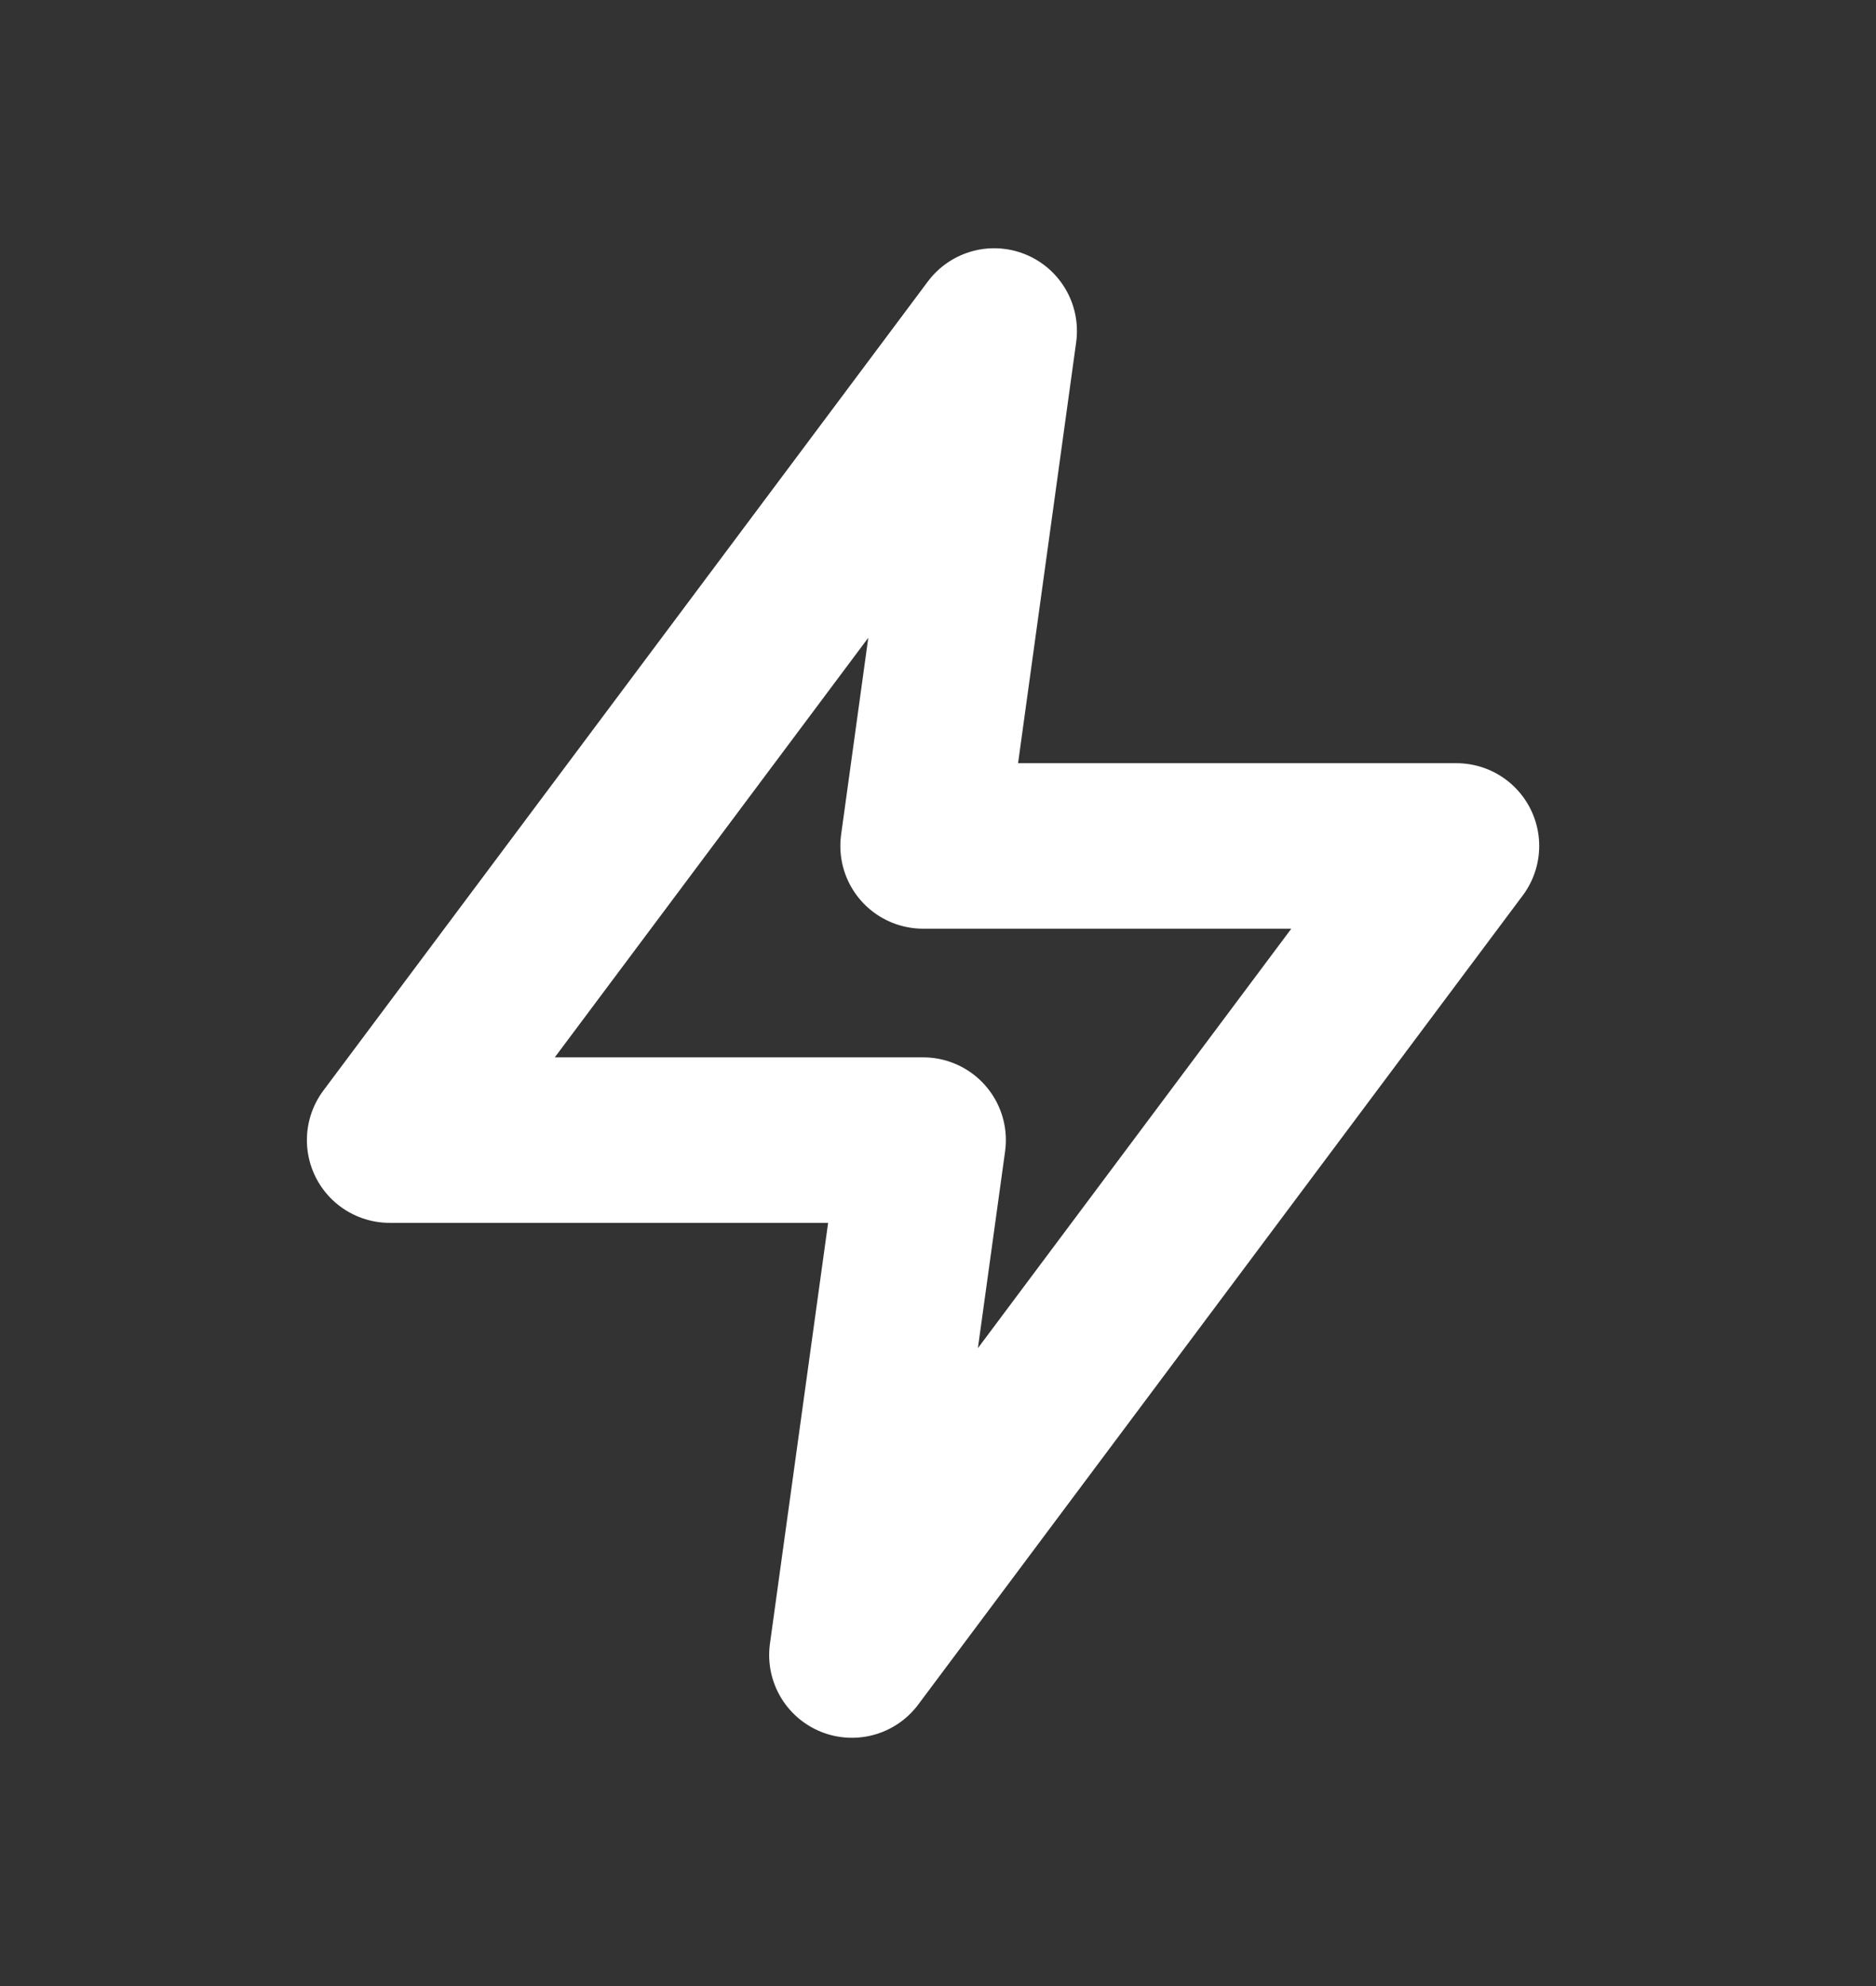
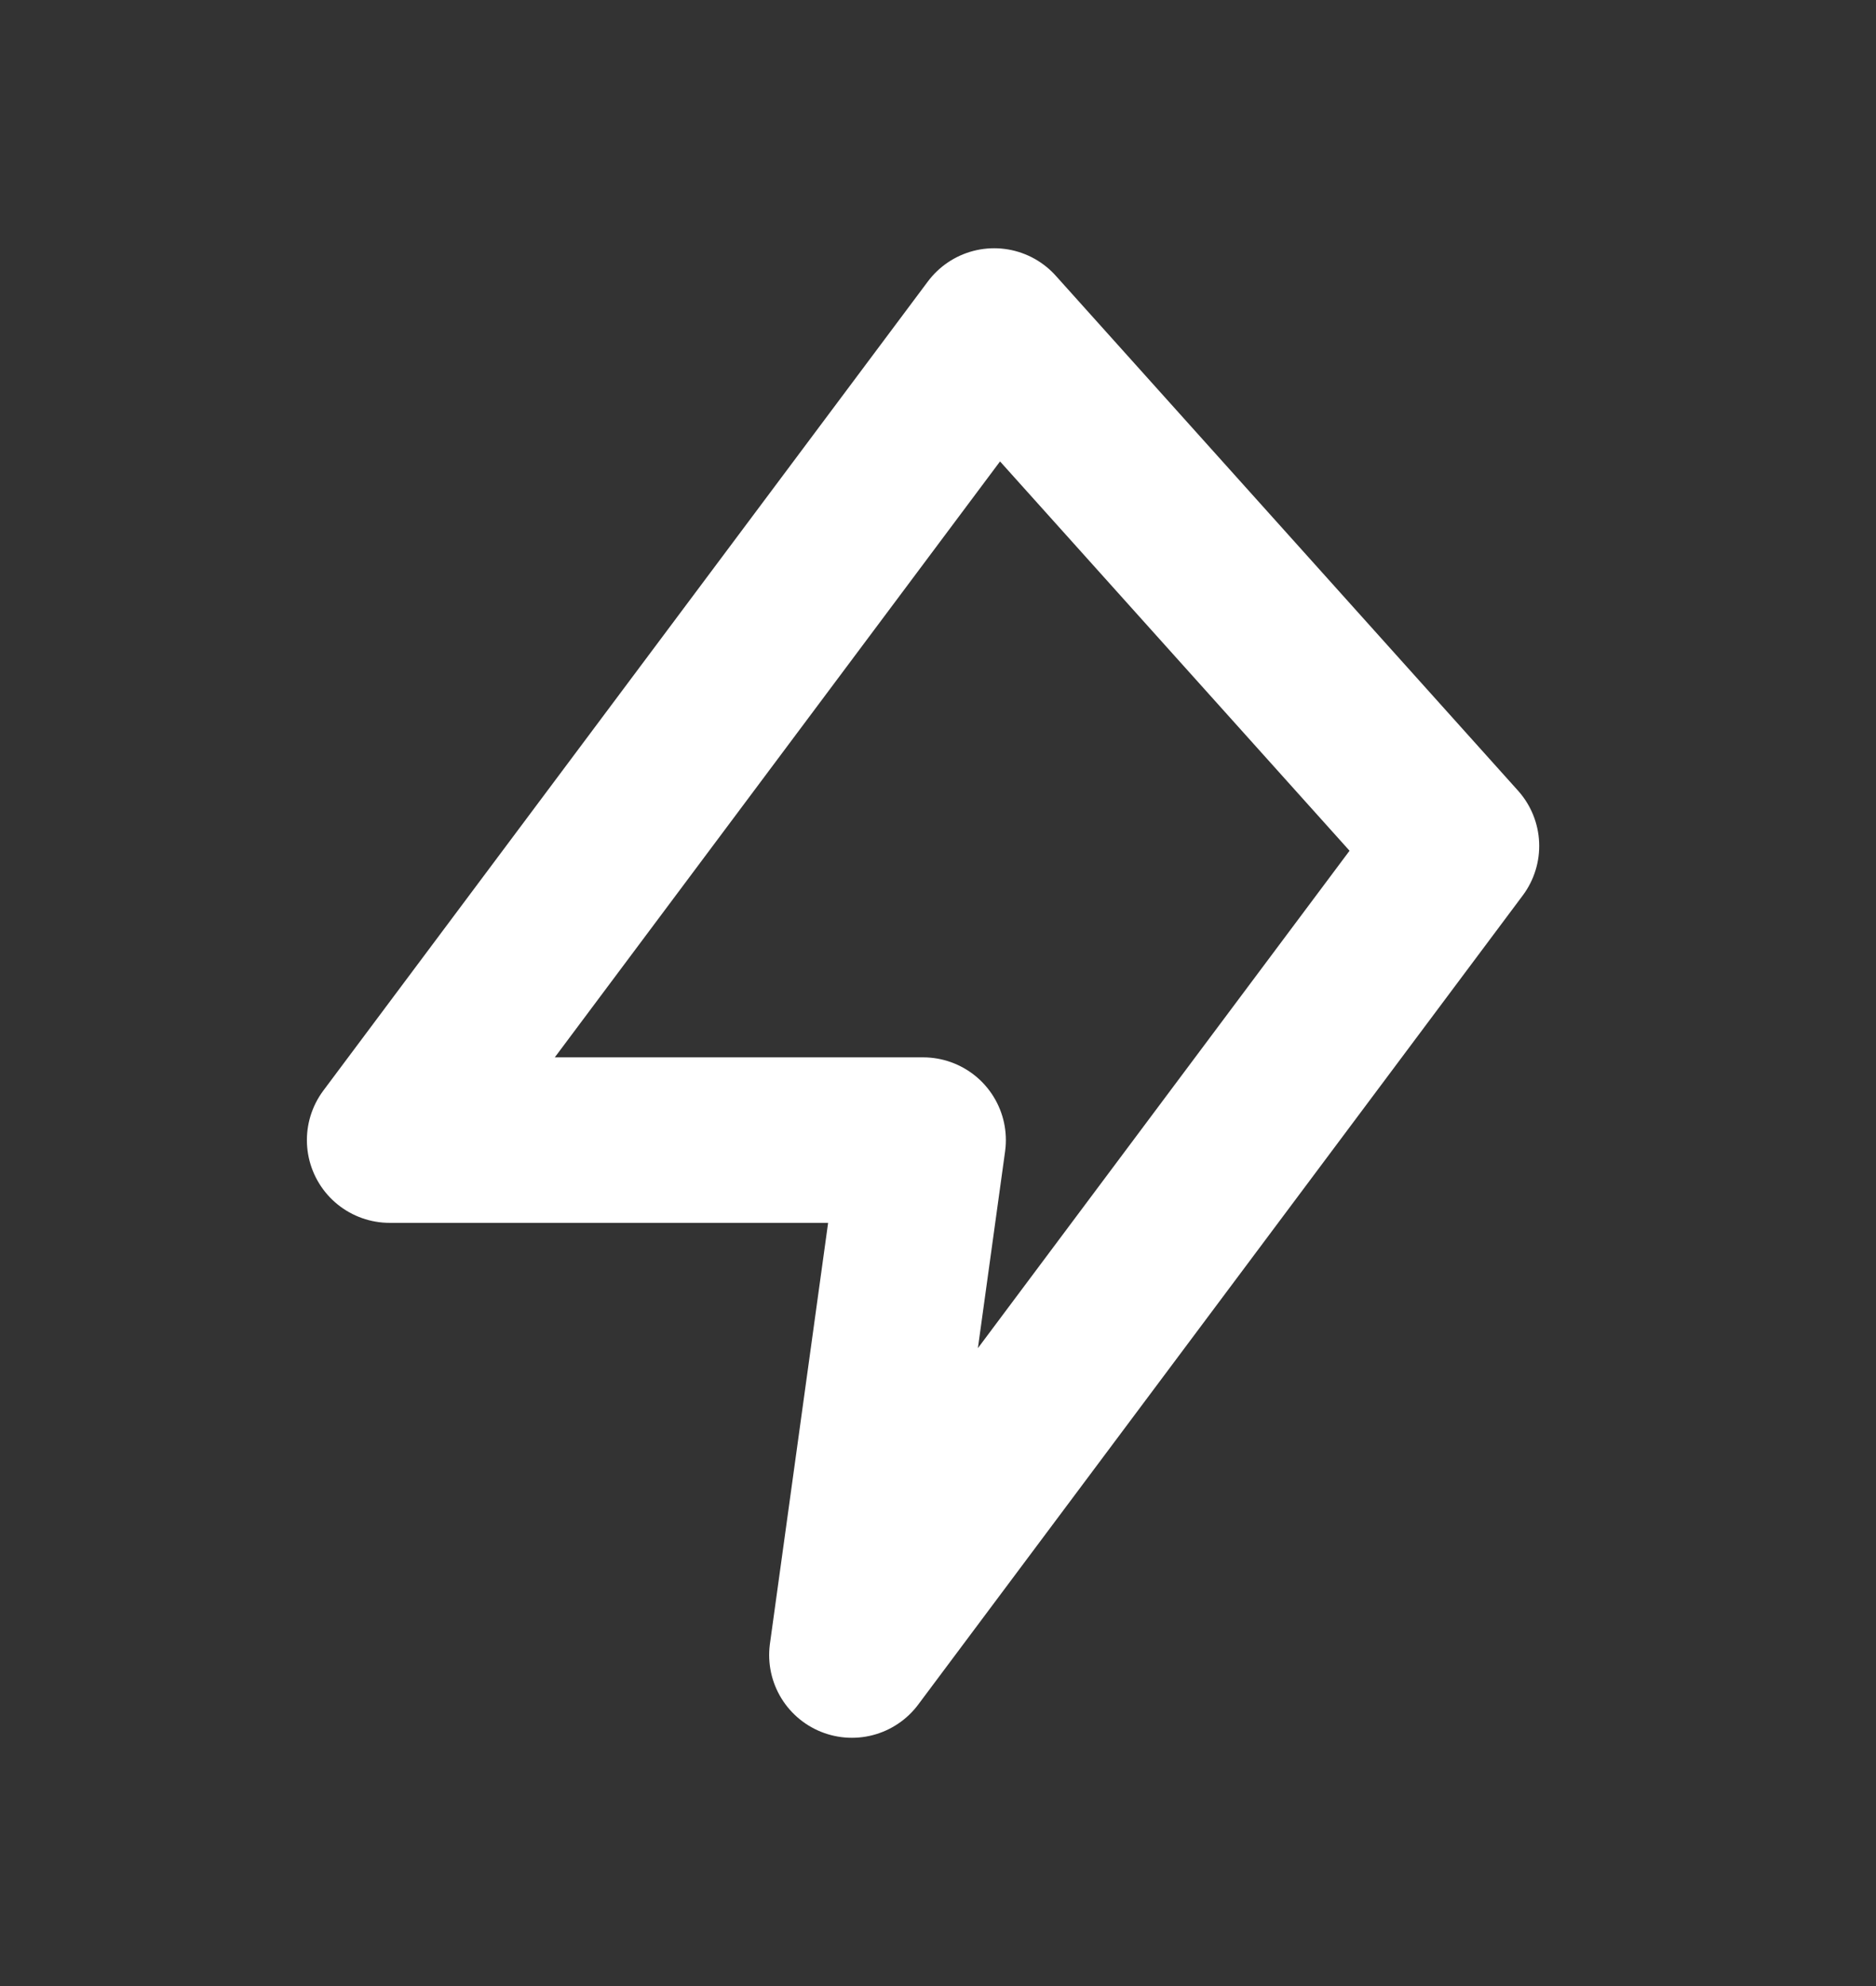
<svg xmlns="http://www.w3.org/2000/svg" width="17" height="18" viewBox="0 0 17 18" fill="none">
  <rect x="0" y="0" width="17" height="18" fill="#333333" stroke="none" />
-   <path fill-rule="evenodd" clip-rule="evenodd" d="M9.009 3L3.531 10.333H8.365L7.72 15L13.198 7.667H8.365L9.009 3Z" stroke="white" stroke-width="1.5" stroke-linecap="round" stroke-linejoin="round" />
+   <path fill-rule="evenodd" clip-rule="evenodd" d="M9.009 3L3.531 10.333H8.365L7.72 15L13.198 7.667L9.009 3Z" stroke="white" stroke-width="1.5" stroke-linecap="round" stroke-linejoin="round" />
</svg>